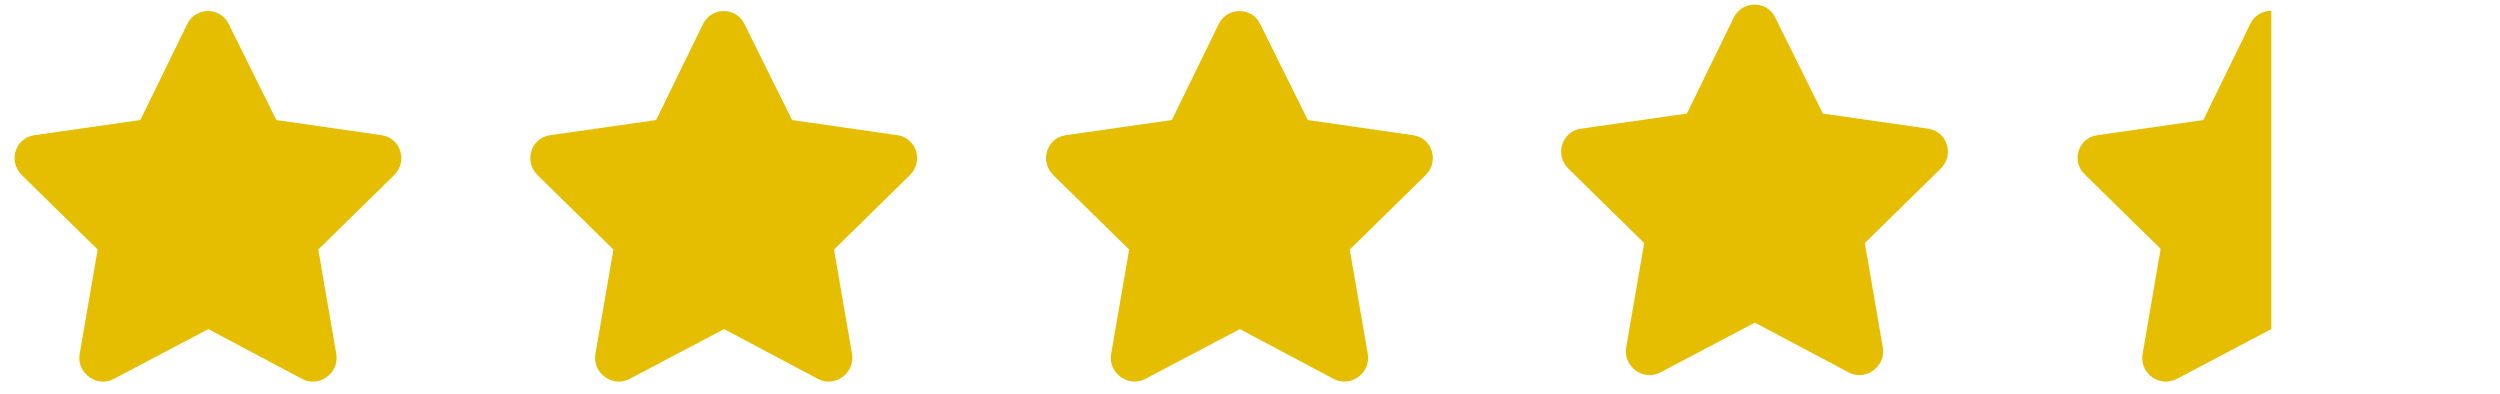
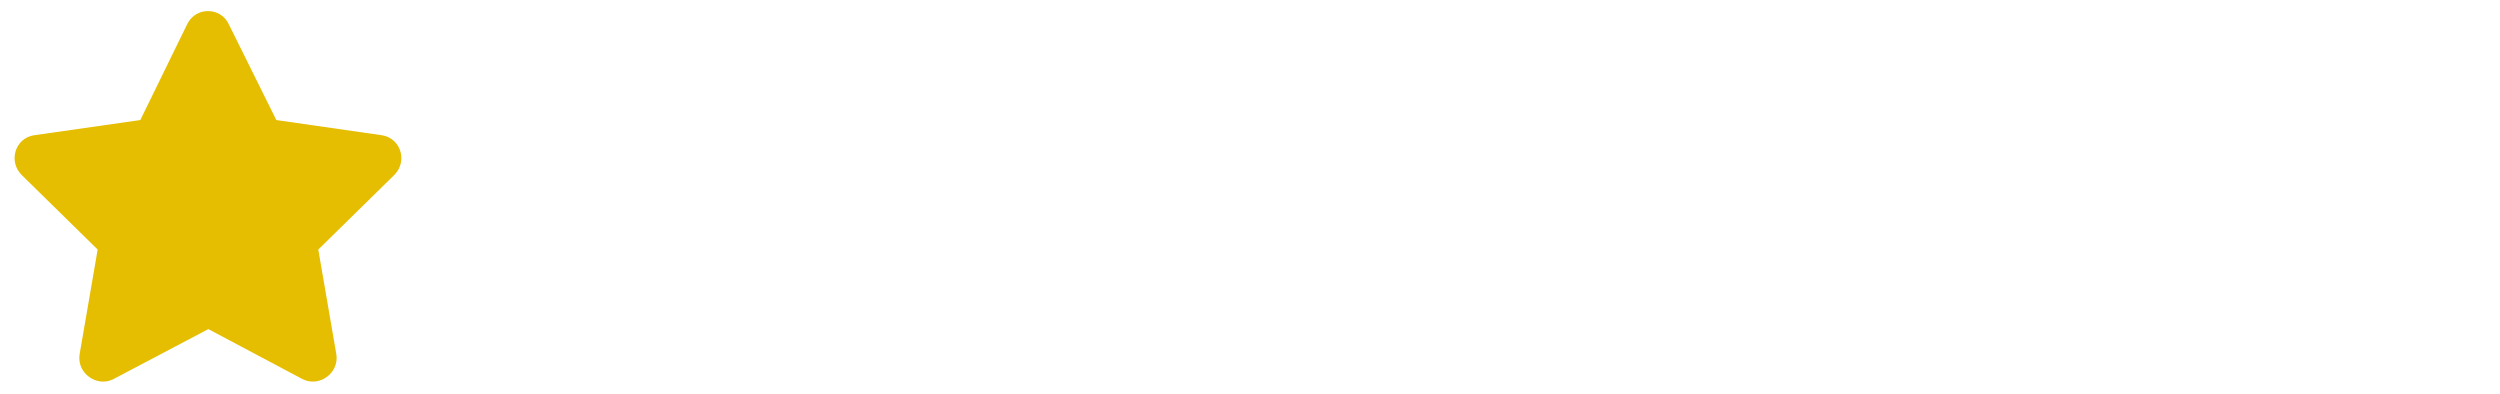
<svg xmlns="http://www.w3.org/2000/svg" width="108" height="17" viewBox="0 0 108 17" fill="none">
  <path d="M8.094 1.03C8.469 0.28 9.531 0.311 9.875 1.03L11.938 5.186L16.5 5.843C17.312 5.968 17.625 6.968 17.031 7.561L13.75 10.78L14.531 15.311C14.656 16.124 13.781 16.749 13.062 16.374L9 14.217L4.906 16.374C4.188 16.749 3.312 16.124 3.438 15.311L4.219 10.78L0.938 7.561C0.344 6.968 0.656 5.968 1.469 5.843L6.062 5.186L8.094 1.03Z" fill="#E5BE01" />
-   <path d="M30.374 1.03C30.749 0.28 31.811 0.311 32.155 1.03L34.218 5.186L38.78 5.843C39.593 5.968 39.905 6.968 39.311 7.561L36.03 10.78L36.811 15.311C36.936 16.124 36.061 16.749 35.343 16.374L31.28 14.217L27.186 16.374C26.468 16.749 25.593 16.124 25.718 15.311L26.499 10.78L23.218 7.561C22.624 6.968 22.936 5.968 23.749 5.843L28.343 5.186L30.374 1.03Z" fill="#E5BE01" />
-   <path d="M52.654 1.03C53.029 0.28 54.091 0.311 54.435 1.03L56.498 5.186L61.06 5.843C61.873 5.968 62.185 6.968 61.591 7.561L58.31 10.78L59.091 15.311C59.216 16.124 58.341 16.749 57.623 16.374L53.56 14.217L49.466 16.374C48.748 16.749 47.873 16.124 47.998 15.311L48.779 10.78L45.498 7.561C44.904 6.968 45.216 5.968 46.029 5.843L50.623 5.186L52.654 1.03Z" fill="#E5BE01" />
-   <path d="M74.904 0.75C75.279 0 76.341 0.031 76.685 0.75L78.748 4.906L83.31 5.562C84.123 5.688 84.435 6.688 83.841 7.281L80.56 10.5L81.341 15.031C81.466 15.844 80.591 16.469 79.873 16.094L75.81 13.938L71.716 16.094C70.998 16.469 70.123 15.844 70.248 15.031L71.029 10.5L67.748 7.281C67.154 6.688 67.466 5.688 68.279 5.562L72.873 4.906L74.904 0.75Z" fill="#E5BE01" />
-   <path d="M98.12 0.468V14.217L94.026 16.374C93.276 16.749 92.433 16.124 92.558 15.311L93.339 10.749L90.058 7.53C89.464 6.968 89.776 5.968 90.589 5.843L95.183 5.186L97.214 1.03C97.401 0.655 97.745 0.468 98.12 0.468Z" fill="#E5BE01" />
</svg>